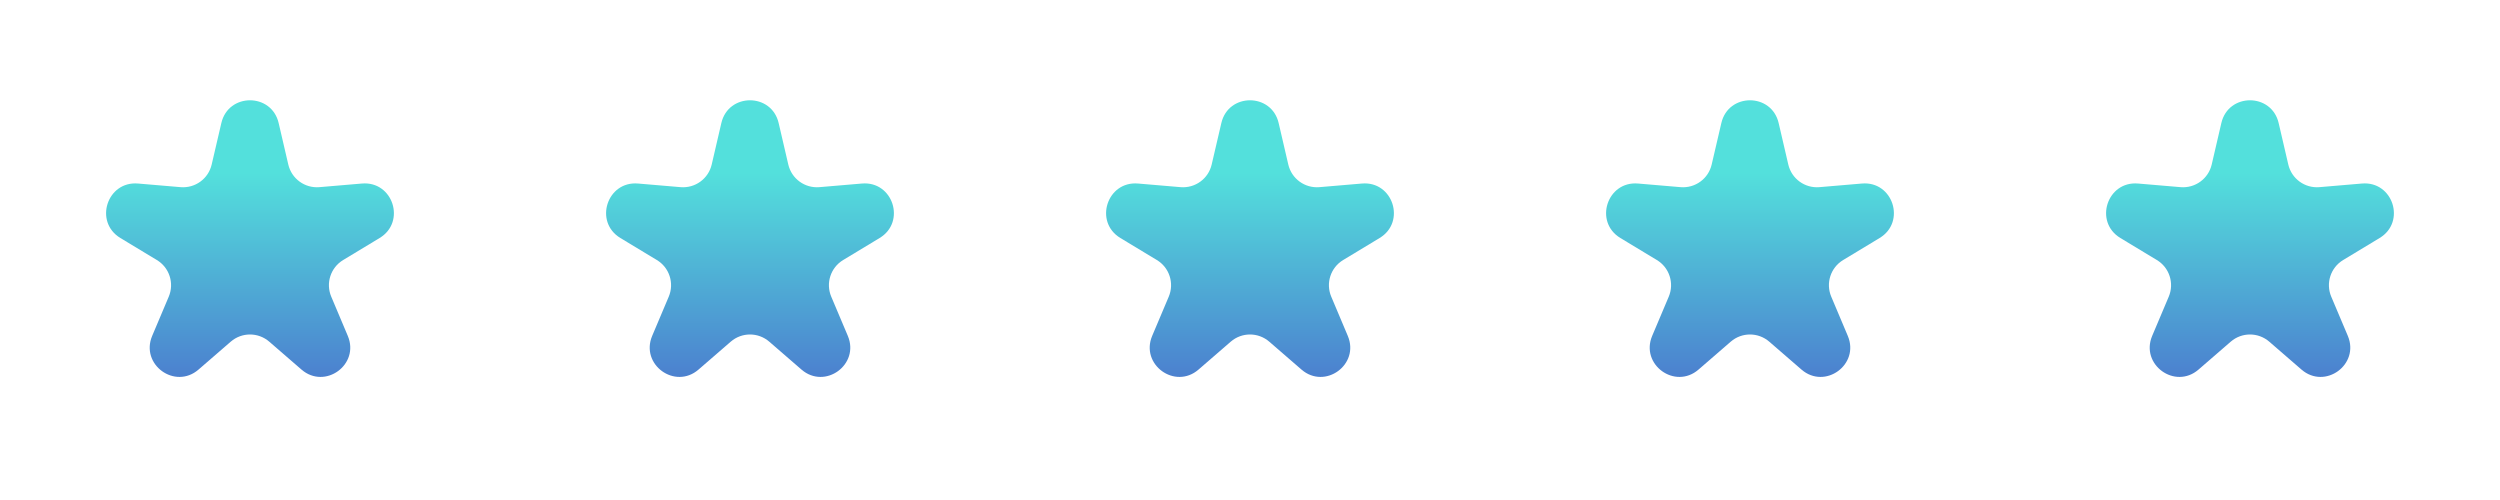
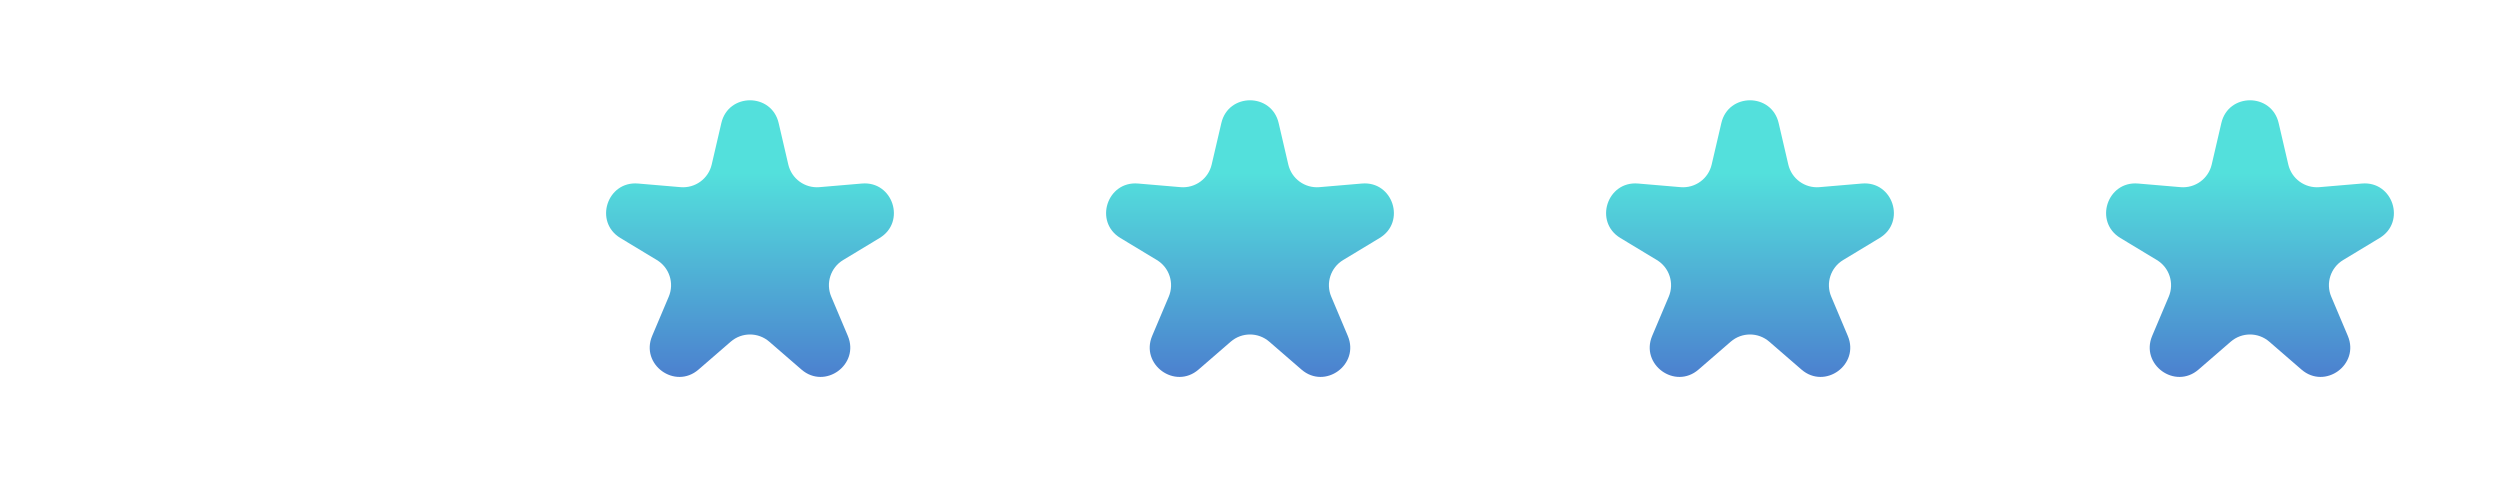
<svg xmlns="http://www.w3.org/2000/svg" width="85" height="17" viewBox="0 0 85 17" fill="none">
-   <path d="M7.526 4.183C7.766 3.152 9.234 3.152 9.474 4.183L9.802 5.594C9.915 6.078 10.366 6.406 10.862 6.363L12.305 6.24C13.36 6.149 13.813 7.545 12.907 8.092L11.667 8.841C11.241 9.097 11.069 9.628 11.262 10.086L11.825 11.42C12.237 12.395 11.05 13.258 10.25 12.565L9.155 11.617C8.779 11.291 8.221 11.291 7.845 11.617L6.75 12.565C5.95 13.258 4.763 12.395 5.174 11.42L5.738 10.086C5.931 9.628 5.759 9.097 5.333 8.841L4.093 8.092C3.187 7.545 3.64 6.149 4.695 6.24L6.138 6.363C6.634 6.406 7.085 6.078 7.197 5.594L7.526 4.183Z" fill="url(#paint0_linear_1311_7548)" />
  <path d="M24.526 4.183C24.766 3.152 26.234 3.152 26.474 4.183L26.802 5.594C26.915 6.078 27.366 6.406 27.862 6.363L29.305 6.24C30.36 6.149 30.813 7.545 29.907 8.092L28.667 8.841C28.241 9.097 28.069 9.628 28.262 10.086L28.826 11.42C29.237 12.395 28.05 13.258 27.25 12.565L26.155 11.617C25.779 11.291 25.221 11.291 24.845 11.617L23.75 12.565C22.95 13.258 21.763 12.395 22.174 11.42L22.738 10.086C22.931 9.628 22.759 9.097 22.333 8.841L21.093 8.092C20.187 7.545 20.64 6.149 21.695 6.24L23.138 6.363C23.634 6.406 24.085 6.078 24.198 5.594L24.526 4.183Z" fill="url(#paint1_linear_1311_7548)" />
  <path d="M41.526 4.183C41.766 3.152 43.234 3.152 43.474 4.183L43.802 5.594C43.915 6.078 44.366 6.406 44.862 6.363L46.305 6.24C47.36 6.149 47.813 7.545 46.907 8.092L45.667 8.841C45.241 9.097 45.069 9.628 45.262 10.086L45.825 11.42C46.237 12.395 45.05 13.258 44.25 12.565L43.155 11.617C42.779 11.291 42.221 11.291 41.845 11.617L40.75 12.565C39.95 13.258 38.763 12.395 39.174 11.42L39.738 10.086C39.931 9.628 39.759 9.097 39.333 8.841L38.093 8.092C37.187 7.545 37.64 6.149 38.695 6.24L40.138 6.363C40.633 6.406 41.085 6.078 41.197 5.594L41.526 4.183Z" fill="url(#paint2_linear_1311_7548)" />
  <path d="M58.526 4.183C58.766 3.152 60.234 3.152 60.474 4.183L60.802 5.594C60.915 6.078 61.366 6.406 61.862 6.363L63.305 6.24C64.36 6.149 64.813 7.545 63.907 8.092L62.667 8.841C62.241 9.097 62.069 9.628 62.262 10.086L62.825 11.42C63.237 12.395 62.05 13.258 61.25 12.565L60.155 11.617C59.779 11.291 59.221 11.291 58.845 11.617L57.75 12.565C56.95 13.258 55.763 12.395 56.174 11.42L56.738 10.086C56.931 9.628 56.759 9.097 56.333 8.841L55.093 8.092C54.187 7.545 54.64 6.149 55.695 6.24L57.138 6.363C57.633 6.406 58.085 6.078 58.197 5.594L58.526 4.183Z" fill="url(#paint3_linear_1311_7548)" />
  <path d="M75.526 4.183C75.766 3.152 77.234 3.152 77.474 4.183L77.802 5.594C77.915 6.078 78.366 6.406 78.862 6.363L80.305 6.24C81.36 6.149 81.813 7.545 80.907 8.092L79.667 8.841C79.241 9.097 79.069 9.628 79.262 10.086L79.826 11.42C80.237 12.395 79.05 13.258 78.25 12.565L77.155 11.617C76.779 11.291 76.221 11.291 75.845 11.617L74.75 12.565C73.95 13.258 72.763 12.395 73.174 11.42L73.738 10.086C73.931 9.628 73.759 9.097 73.333 8.841L72.093 8.092C71.187 7.545 71.64 6.149 72.695 6.24L74.138 6.363C74.633 6.406 75.085 6.078 75.198 5.594L75.526 4.183Z" fill="url(#paint4_linear_1311_7548)" />
  <defs>
    <linearGradient id="paint0_linear_1311_7548" x1="8.5" y1="0" x2="8.5" y2="17" gradientUnits="userSpaceOnUse">
      <stop offset="0.345" stop-color="#53E0DC" />
      <stop offset="1" stop-color="#4747C7" />
    </linearGradient>
    <linearGradient id="paint1_linear_1311_7548" x1="25.5" y1="0" x2="25.5" y2="17" gradientUnits="userSpaceOnUse">
      <stop offset="0.345" stop-color="#53E0DC" />
      <stop offset="1" stop-color="#4747C7" />
    </linearGradient>
    <linearGradient id="paint2_linear_1311_7548" x1="42.5" y1="0" x2="42.5" y2="17" gradientUnits="userSpaceOnUse">
      <stop offset="0.345" stop-color="#53E0DC" />
      <stop offset="1" stop-color="#4747C7" />
    </linearGradient>
    <linearGradient id="paint3_linear_1311_7548" x1="59.5" y1="0" x2="59.5" y2="17" gradientUnits="userSpaceOnUse">
      <stop offset="0.345" stop-color="#53E0DC" />
      <stop offset="1" stop-color="#4747C7" />
    </linearGradient>
    <linearGradient id="paint4_linear_1311_7548" x1="76.5" y1="0" x2="76.5" y2="17" gradientUnits="userSpaceOnUse">
      <stop offset="0.345" stop-color="#53E0DC" />
      <stop offset="1" stop-color="#4747C7" />
    </linearGradient>
  </defs>
</svg>